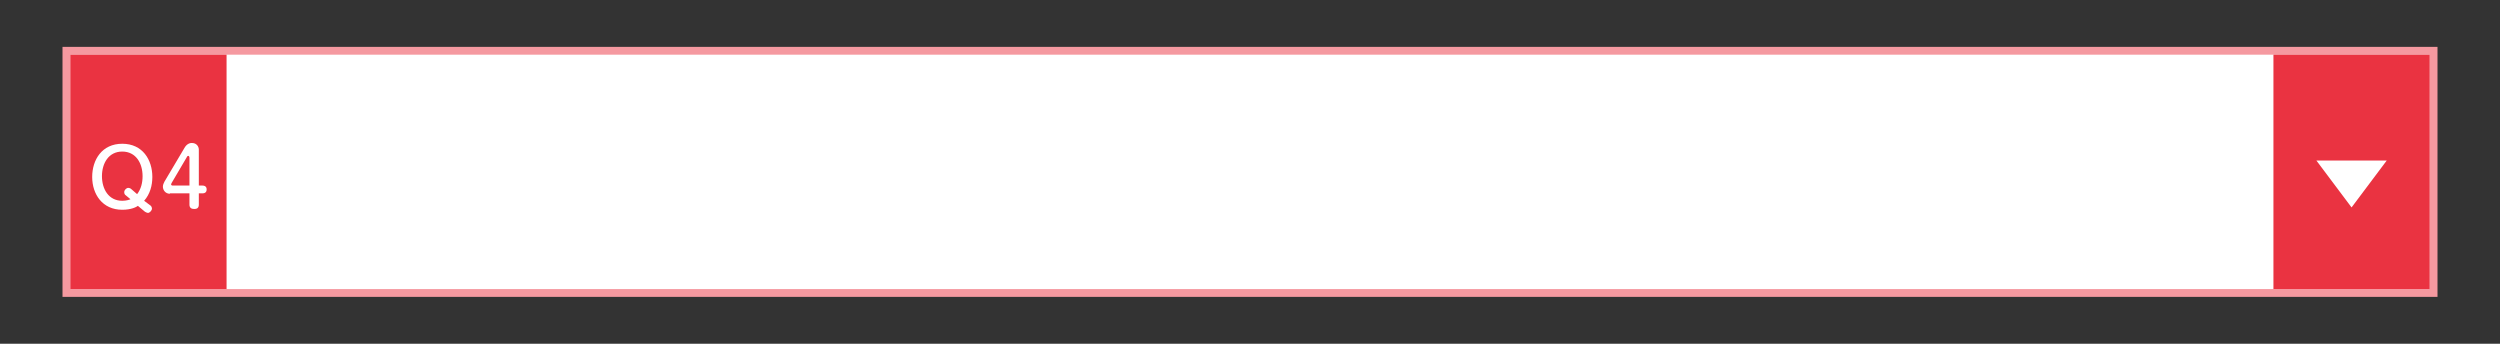
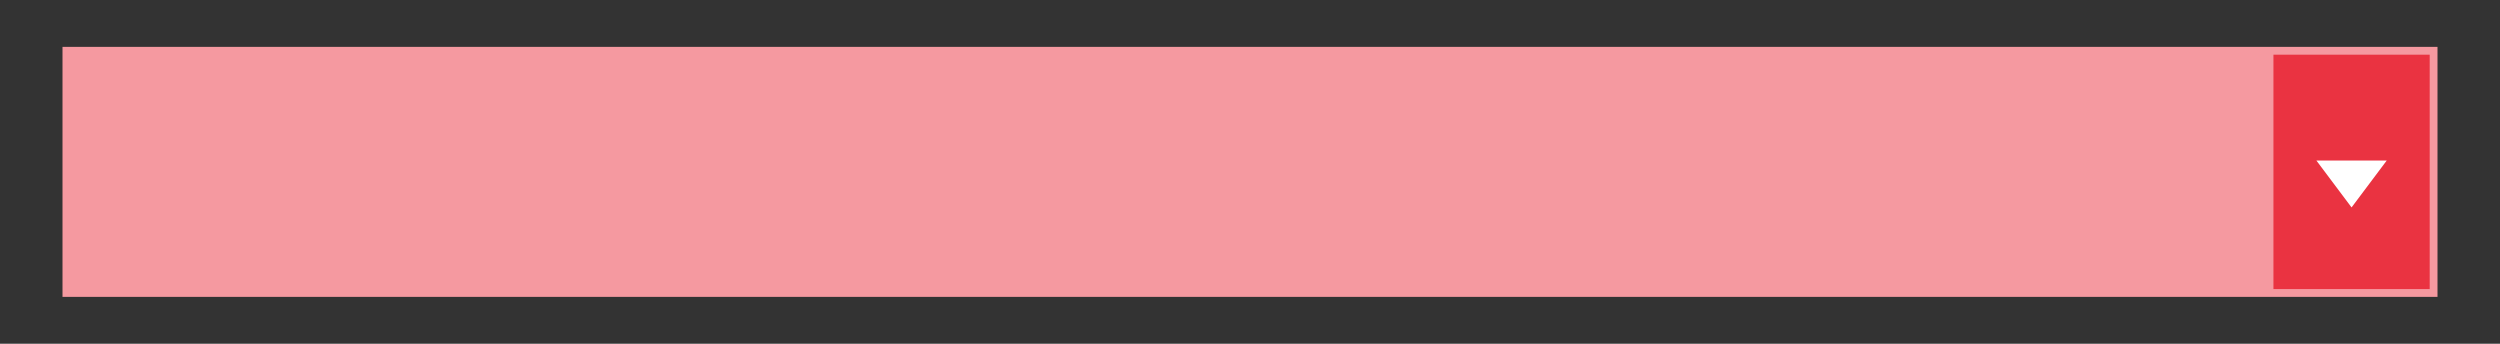
<svg xmlns="http://www.w3.org/2000/svg" version="1.1" id="レイヤー_1" x="0px" y="0px" viewBox="0 0 640 88" style="enable-background:new 0 0 640 88;" xml:space="preserve">
  <rect x="0" y="0" width="640" height="88" fill="#333333" stroke="none" />
  <style type="text/css">
	.st0{fill:#F599A0;}
	.st1{fill:#FFFFFF;}
	.st2{fill:#EA3341;}
	.st3{fill:none;}
</style>
  <g>
    <g>
      <g>
        <g>
          <rect x="16" y="12" class="st0" width="608" height="64" />
        </g>
      </g>
-       <path class="st1" d="M622,74L18,74V14h604V74z" />
      <path class="st2" d="M622,74l-40,0V14h40V74z" />
      <g>
        <g>
-           <rect x="18" y="14" class="st2" width="40" height="60" />
-         </g>
+           </g>
      </g>
      <rect class="st3" width="640" height="88" />
      <g>
        <g>
-           <path class="st1" d="M38.5,52.6c0.2,0.1,0.4,0.5,0.4,0.8c0,0.5-0.6,1.1-1,1.1c-0.3,0-0.6-0.2-0.8-0.3l-1.8-1.5      c-0.4,0.3-1.7,1-4,1c-5.1,0-7.7-4-7.7-8.4s2.5-8.5,7.7-8.5c5.2,0,7.7,4.1,7.7,8.5c0,2.2-0.6,4.4-2.1,6.1L38.5,52.6z M35.1,49.7      c1-1.3,1.4-2.9,1.4-4.6c0-3.3-1.7-6.3-5.2-6.3c-3.5,0-5.2,3-5.2,6.3s1.7,6.3,5.2,6.3c1.1,0,1.9-0.3,2.1-0.4l-1.2-1      c-0.2-0.1-0.4-0.4-0.4-0.8c0-0.6,0.6-1.1,1-1.1c0.3,0,0.6,0.1,0.8,0.3L35.1,49.7z" />
-           <path class="st1" d="M43.5,49.6c-1.2,0-1.8-1-1.8-1.8c0-0.5,0.2-0.9,0.4-1.3l5.1-8.6c0.5-0.9,1.2-1.3,1.9-1.3      c1.3,0,1.8,1,1.8,1.7v9.2h0.9c1.1,0,1.1,0.8,1.1,1c0,0.9-0.7,1-1.1,1h-0.9v2.9c0,1-0.7,1.1-1.2,1.1c-0.7,0-1.2-0.3-1.2-1.1v-2.9      H43.5z M48.5,47.5v-7.2c0-0.1-0.1-0.4-0.3-0.4c-0.1,0-0.3,0.1-0.3,0.2l-4,6.8c0,0.1-0.1,0.2-0.1,0.3c0,0.2,0.2,0.3,0.4,0.3H48.5      z" />
-         </g>
+           </g>
      </g>
      <polygon class="st1" points="611,41.1 602,53.1 593,41.1   " />
    </g>
  </g>
</svg>